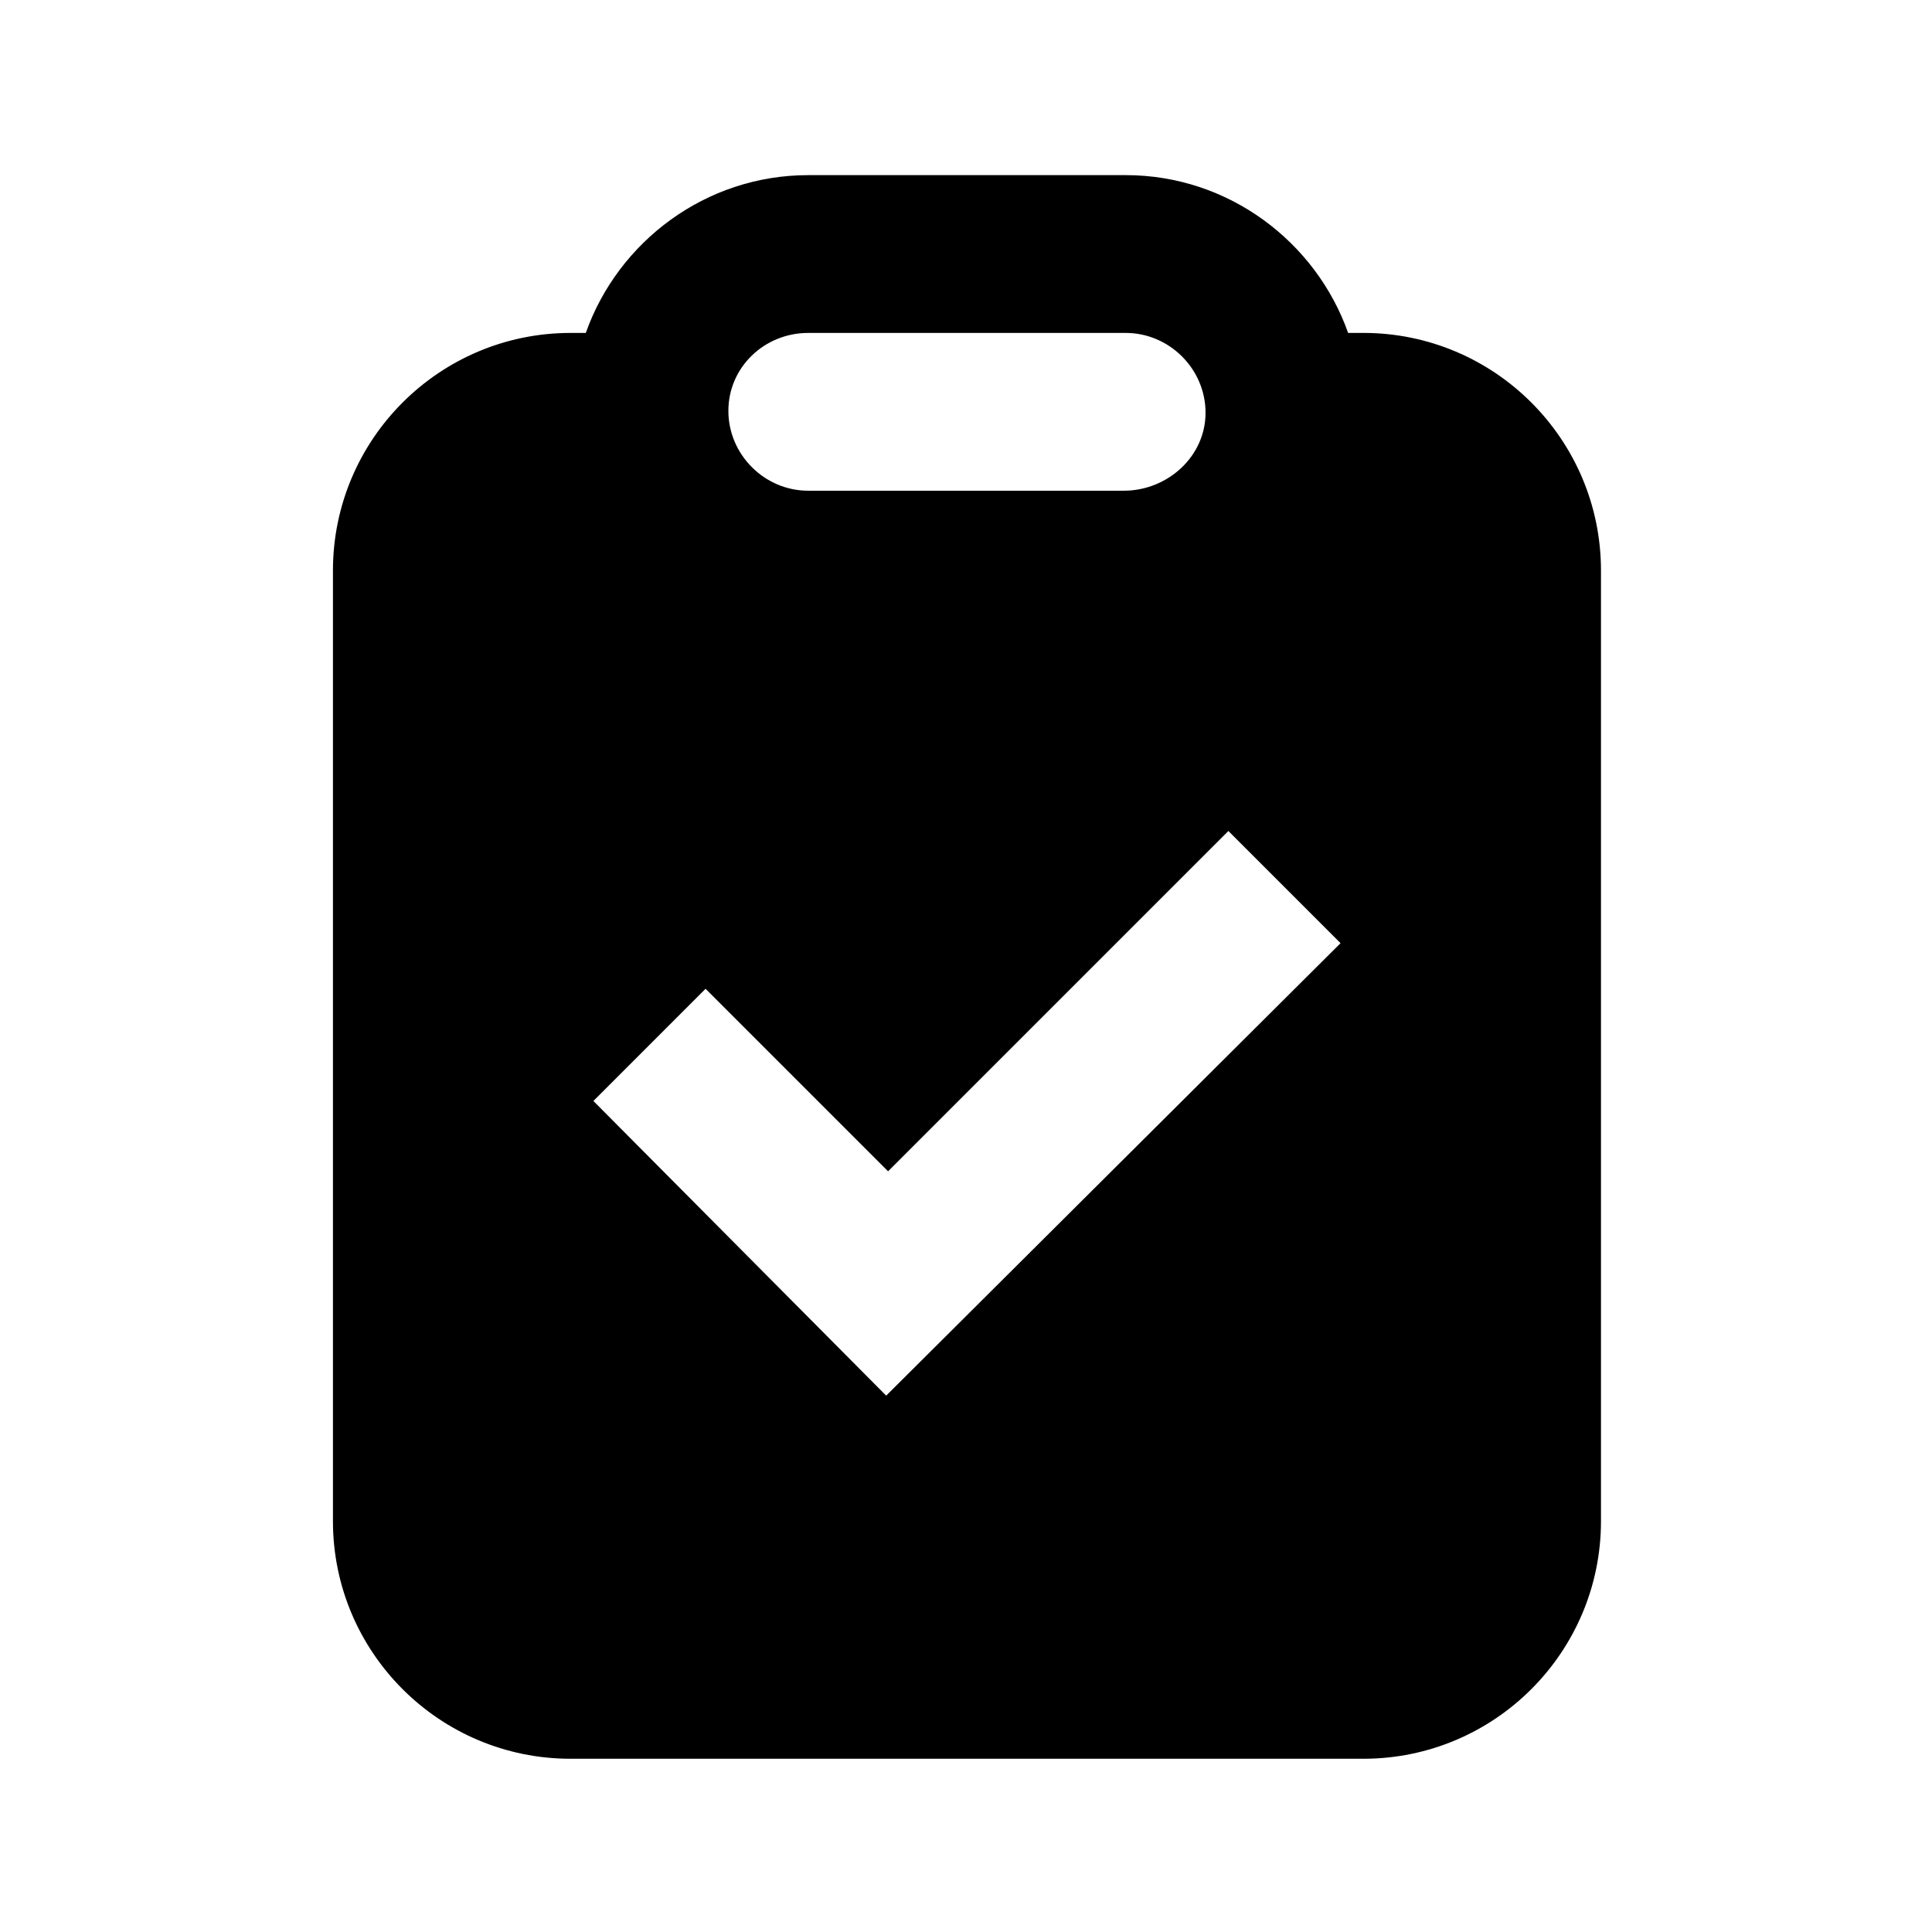
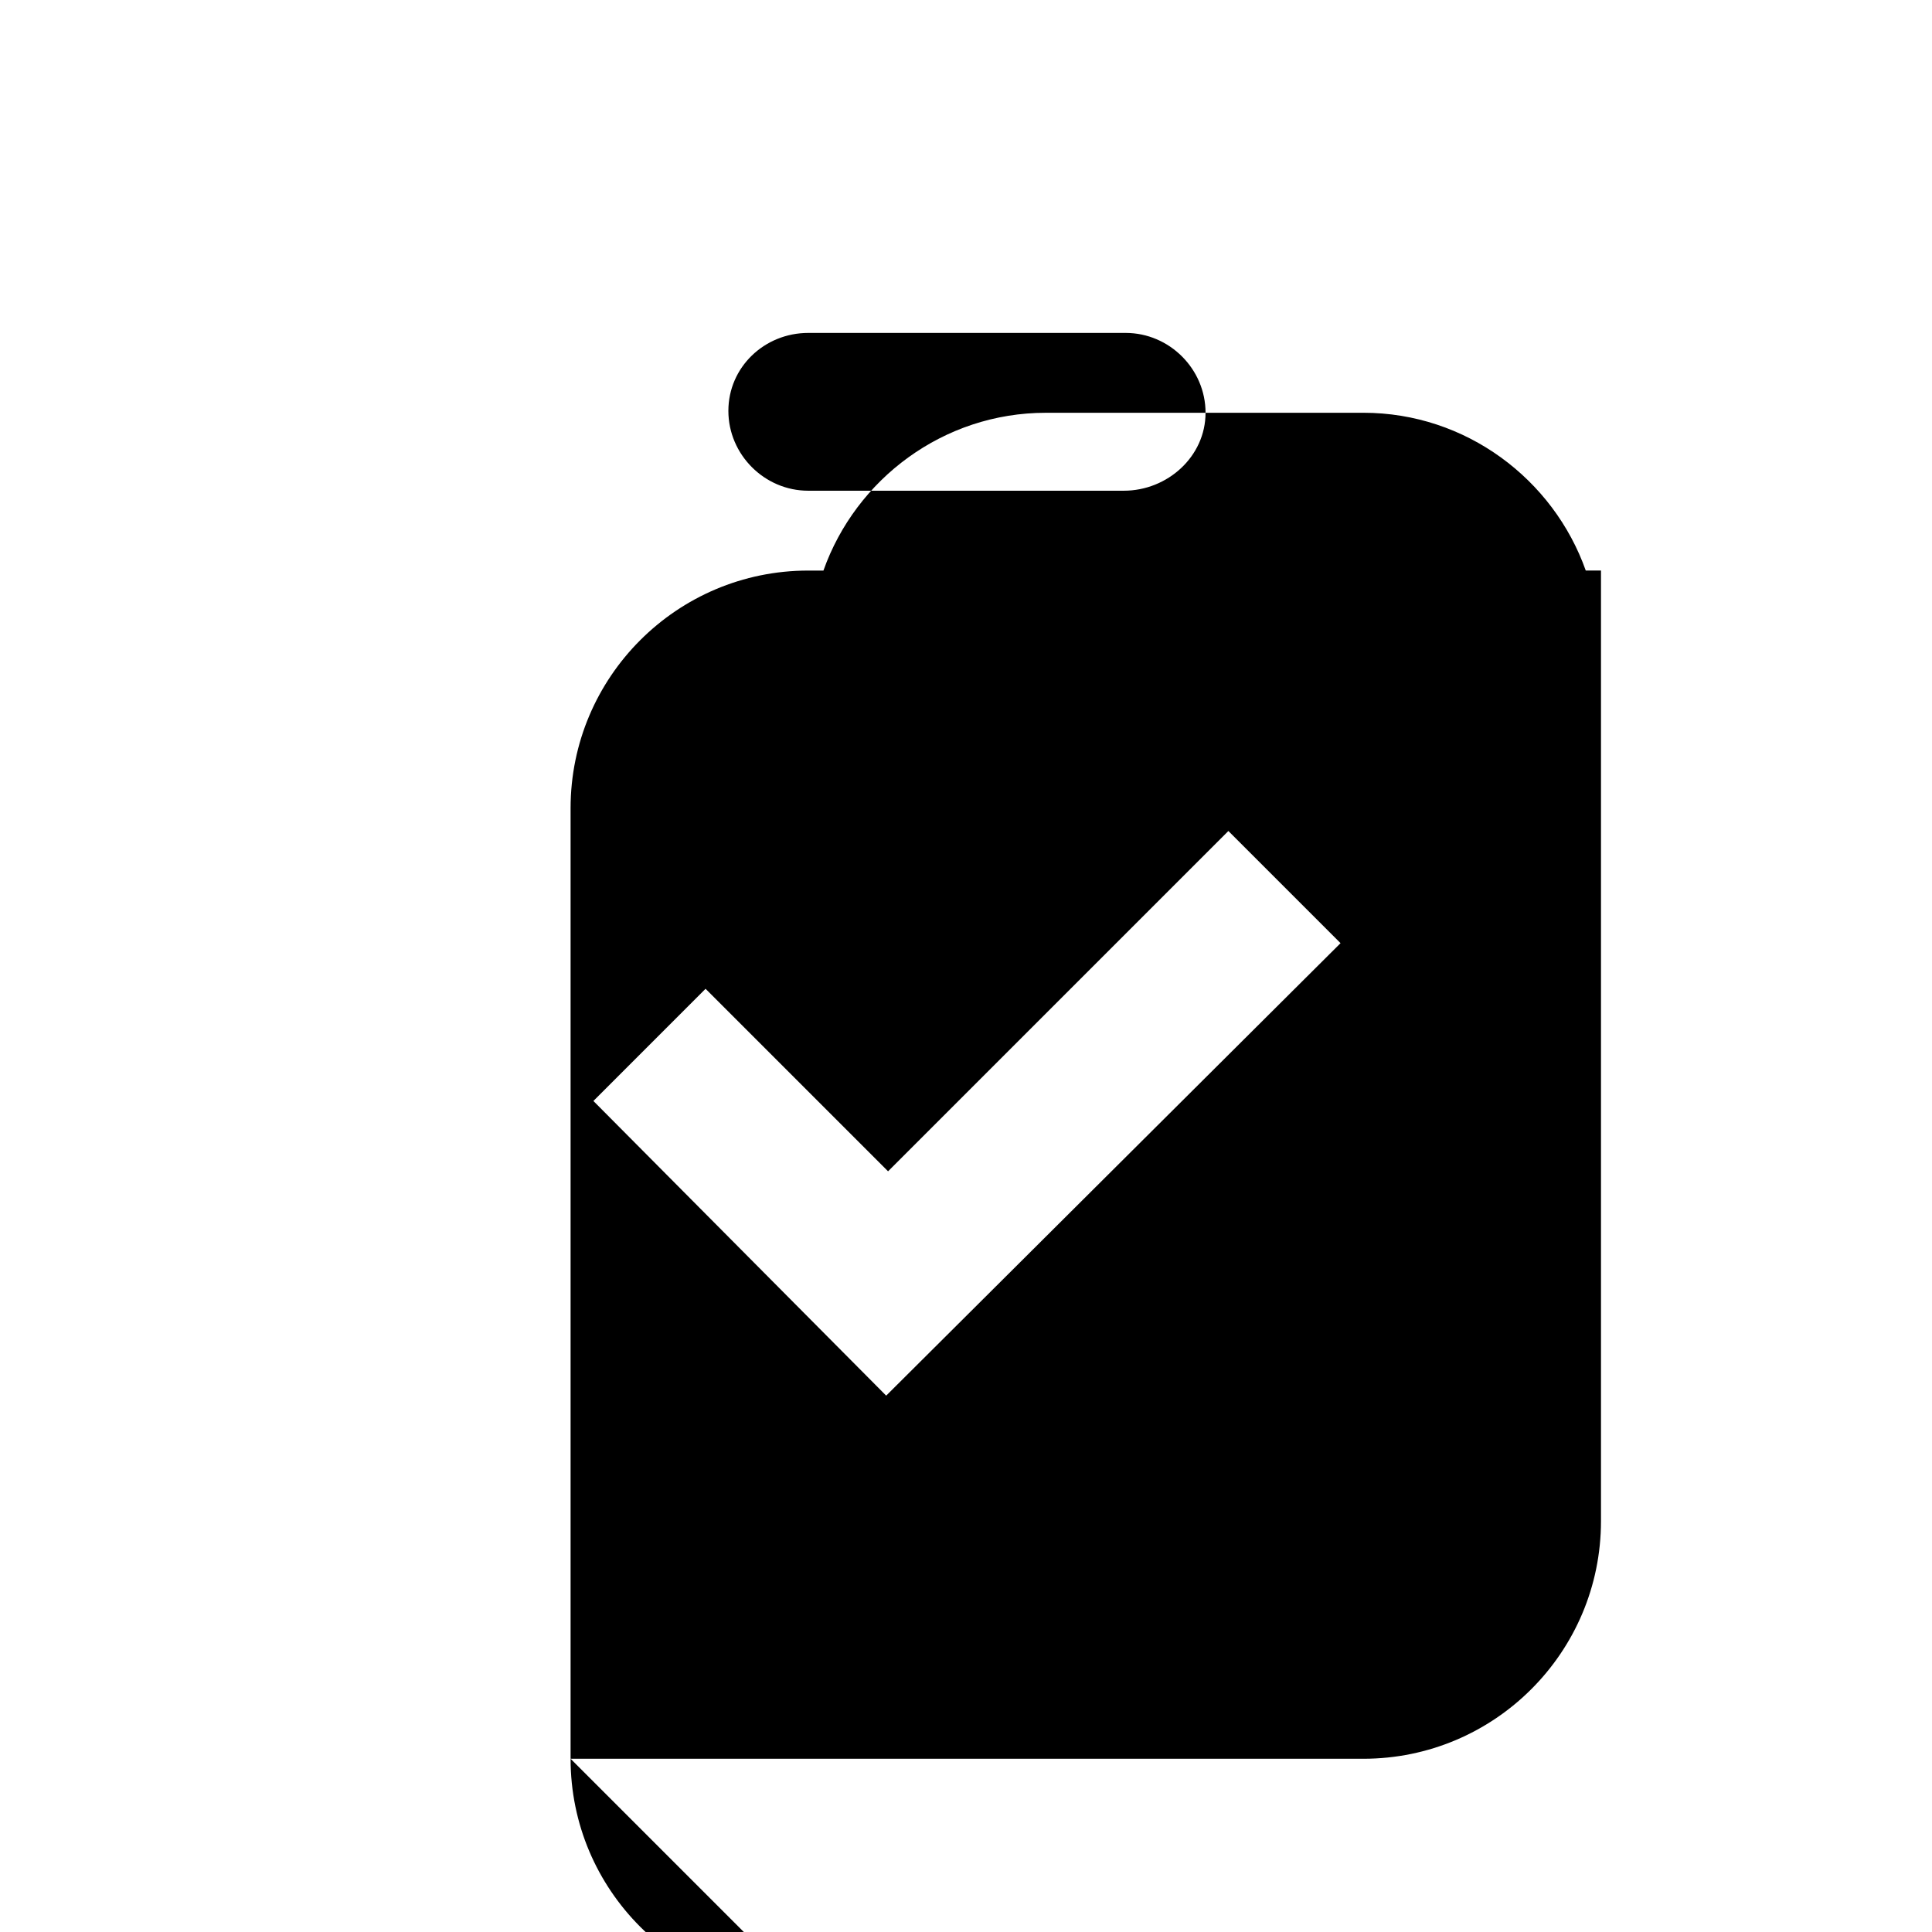
<svg xmlns="http://www.w3.org/2000/svg" fill="#000000" width="800px" height="800px" version="1.1" viewBox="144 144 512 512">
-   <path d="m295.21 610.09h210.09c34.762 0 62.977-28.215 62.977-62.977v-251.91c0-34.762-28.215-62.977-62.977-62.977h-4.031c-8.566-24.184-31.738-41.816-58.945-41.816l-84.137 0.004c-27.207 0-50.383 17.633-58.945 41.816h-4.031c-34.762 0-62.977 28.215-62.977 62.977v251.91c0 34.762 28.211 62.973 62.977 62.973zm62.977-377.86h84.137c11.586 0 21.16 9.574 21.16 21.16-0.004 11.586-10.078 20.656-21.664 20.656h-83.633c-11.586 0-21.16-9.574-21.16-21.16 0-11.59 9.57-20.656 21.16-20.656zm-27.207 173.81 48.367 48.367 90.184-90.184 29.727 29.727-120.41 119.91-77.59-78.09z" />
+   <path d="m295.21 610.09h210.09c34.762 0 62.977-28.215 62.977-62.977v-251.91h-4.031c-8.566-24.184-31.738-41.816-58.945-41.816l-84.137 0.004c-27.207 0-50.383 17.633-58.945 41.816h-4.031c-34.762 0-62.977 28.215-62.977 62.977v251.91c0 34.762 28.211 62.973 62.977 62.973zm62.977-377.86h84.137c11.586 0 21.16 9.574 21.16 21.16-0.004 11.586-10.078 20.656-21.664 20.656h-83.633c-11.586 0-21.16-9.574-21.16-21.16 0-11.59 9.57-20.656 21.16-20.656zm-27.207 173.81 48.367 48.367 90.184-90.184 29.727 29.727-120.41 119.91-77.59-78.09z" />
</svg>